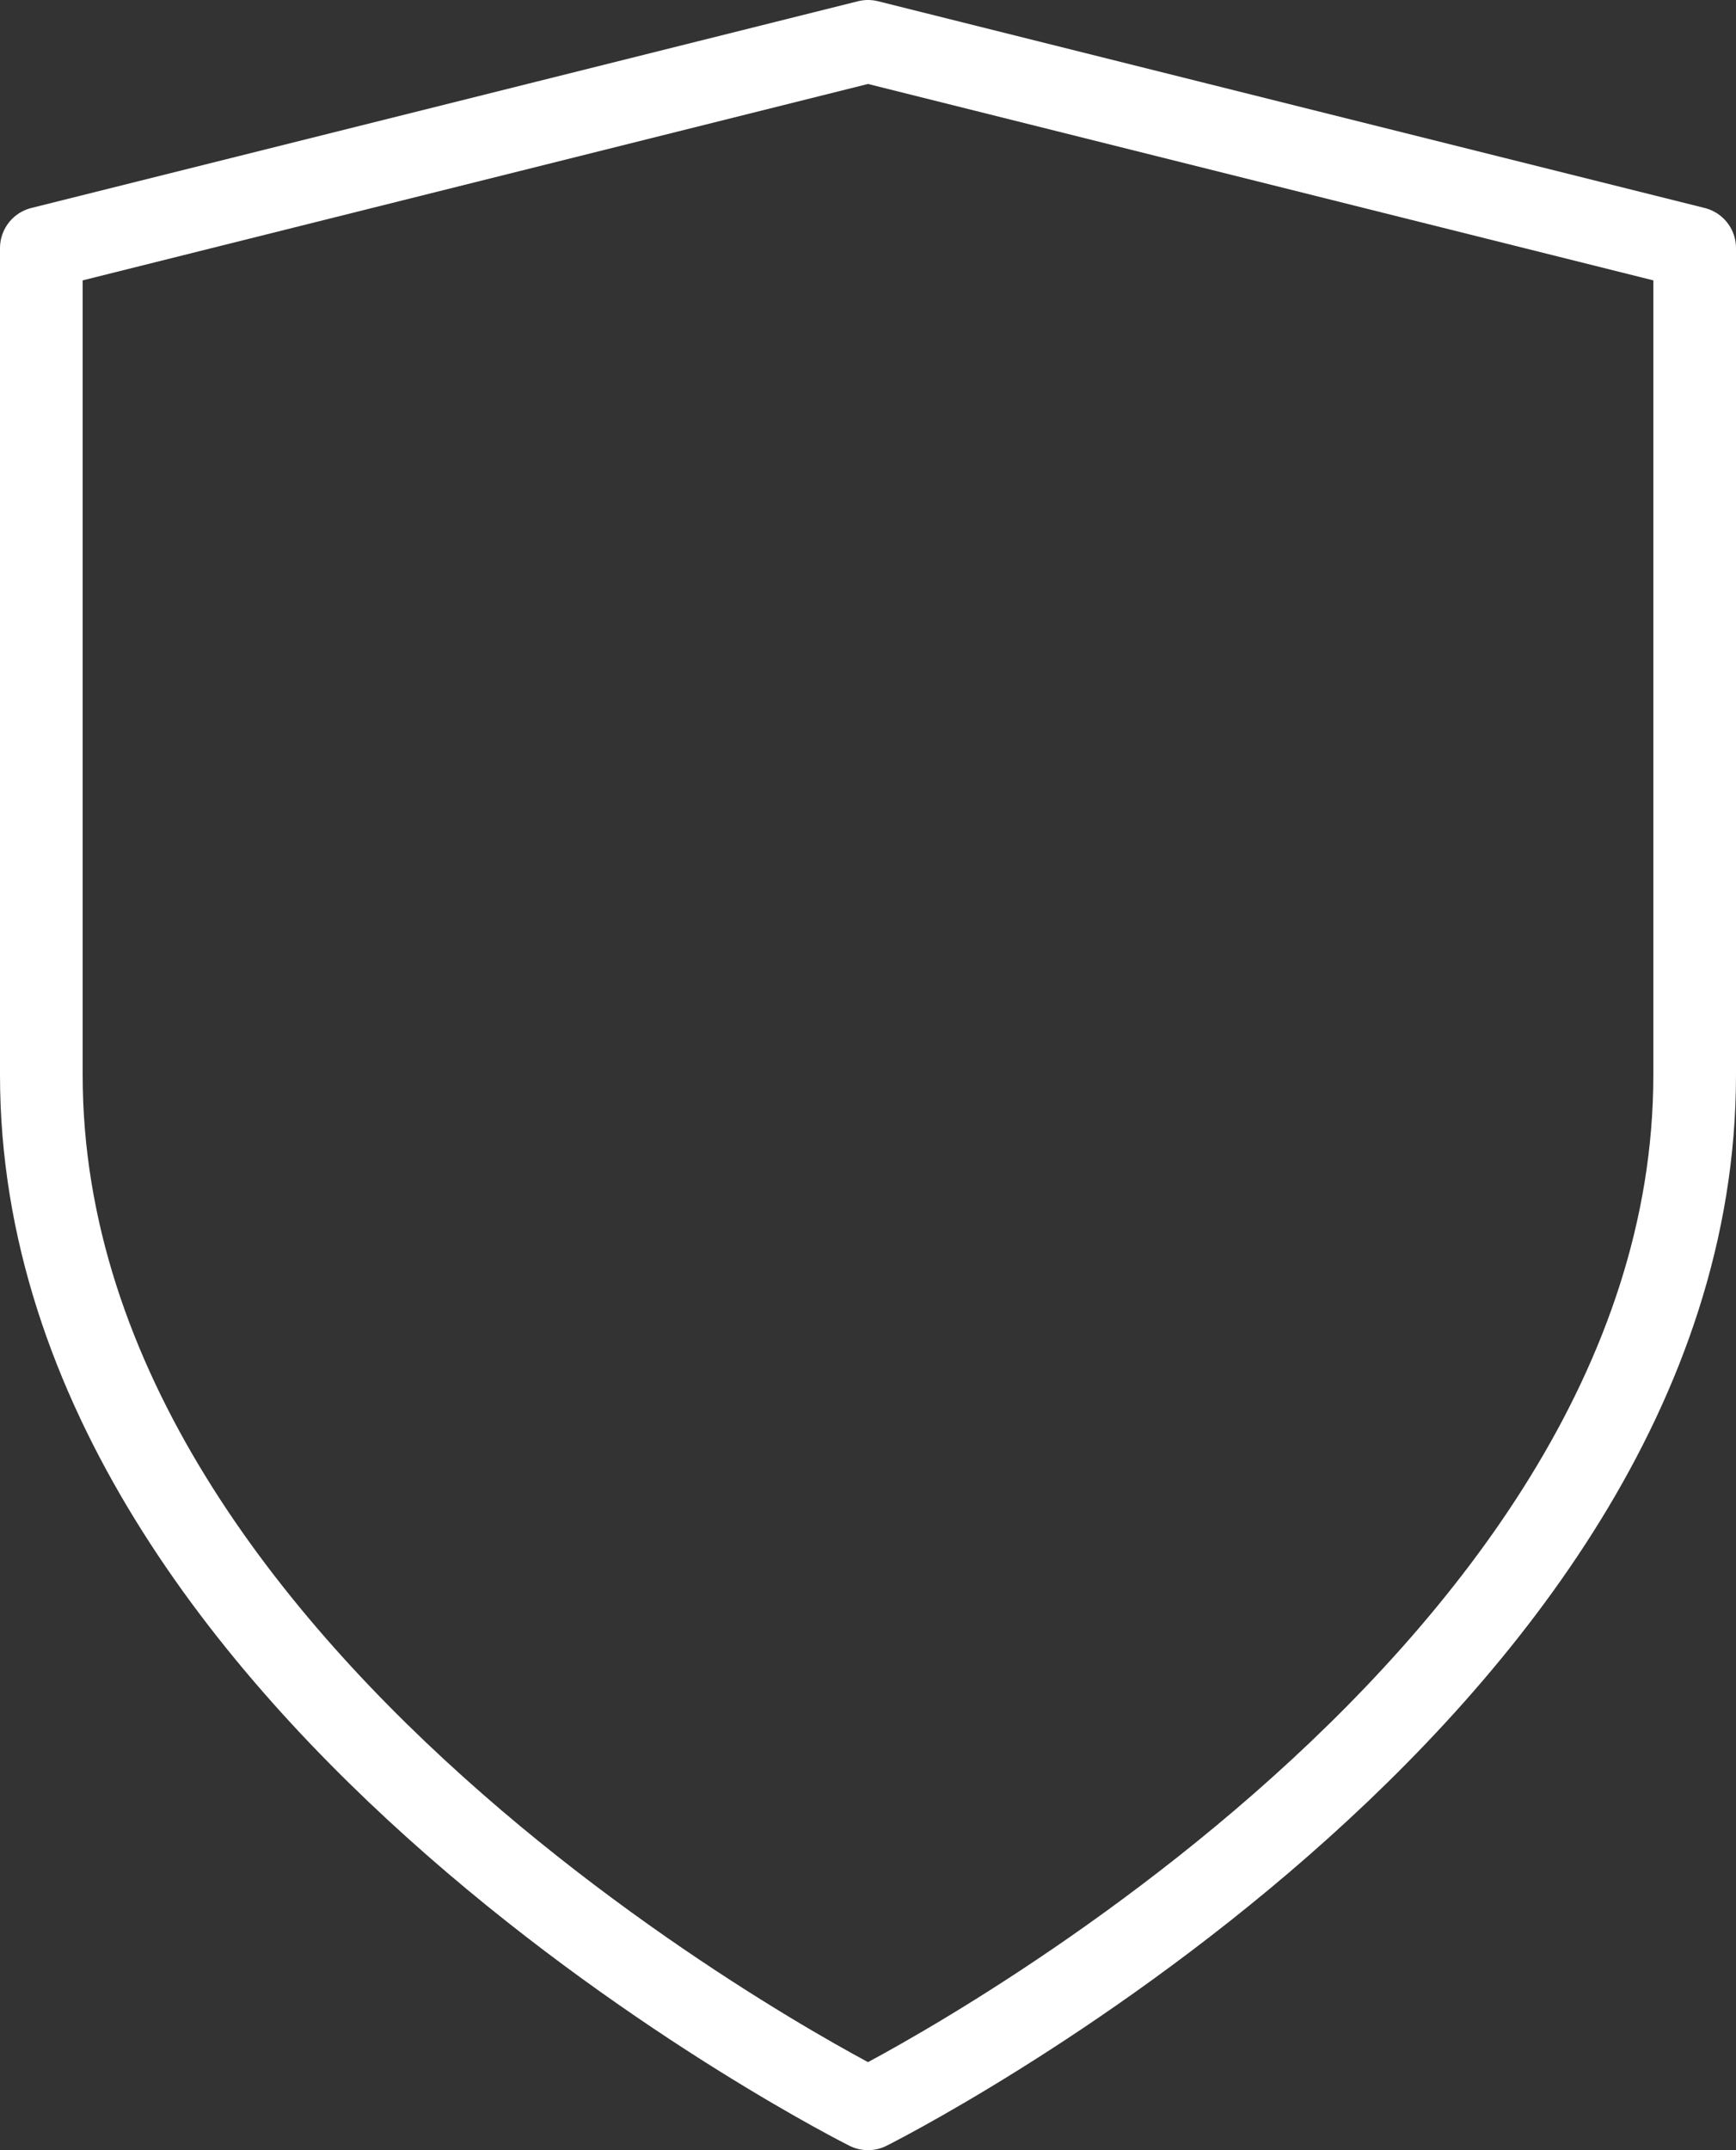
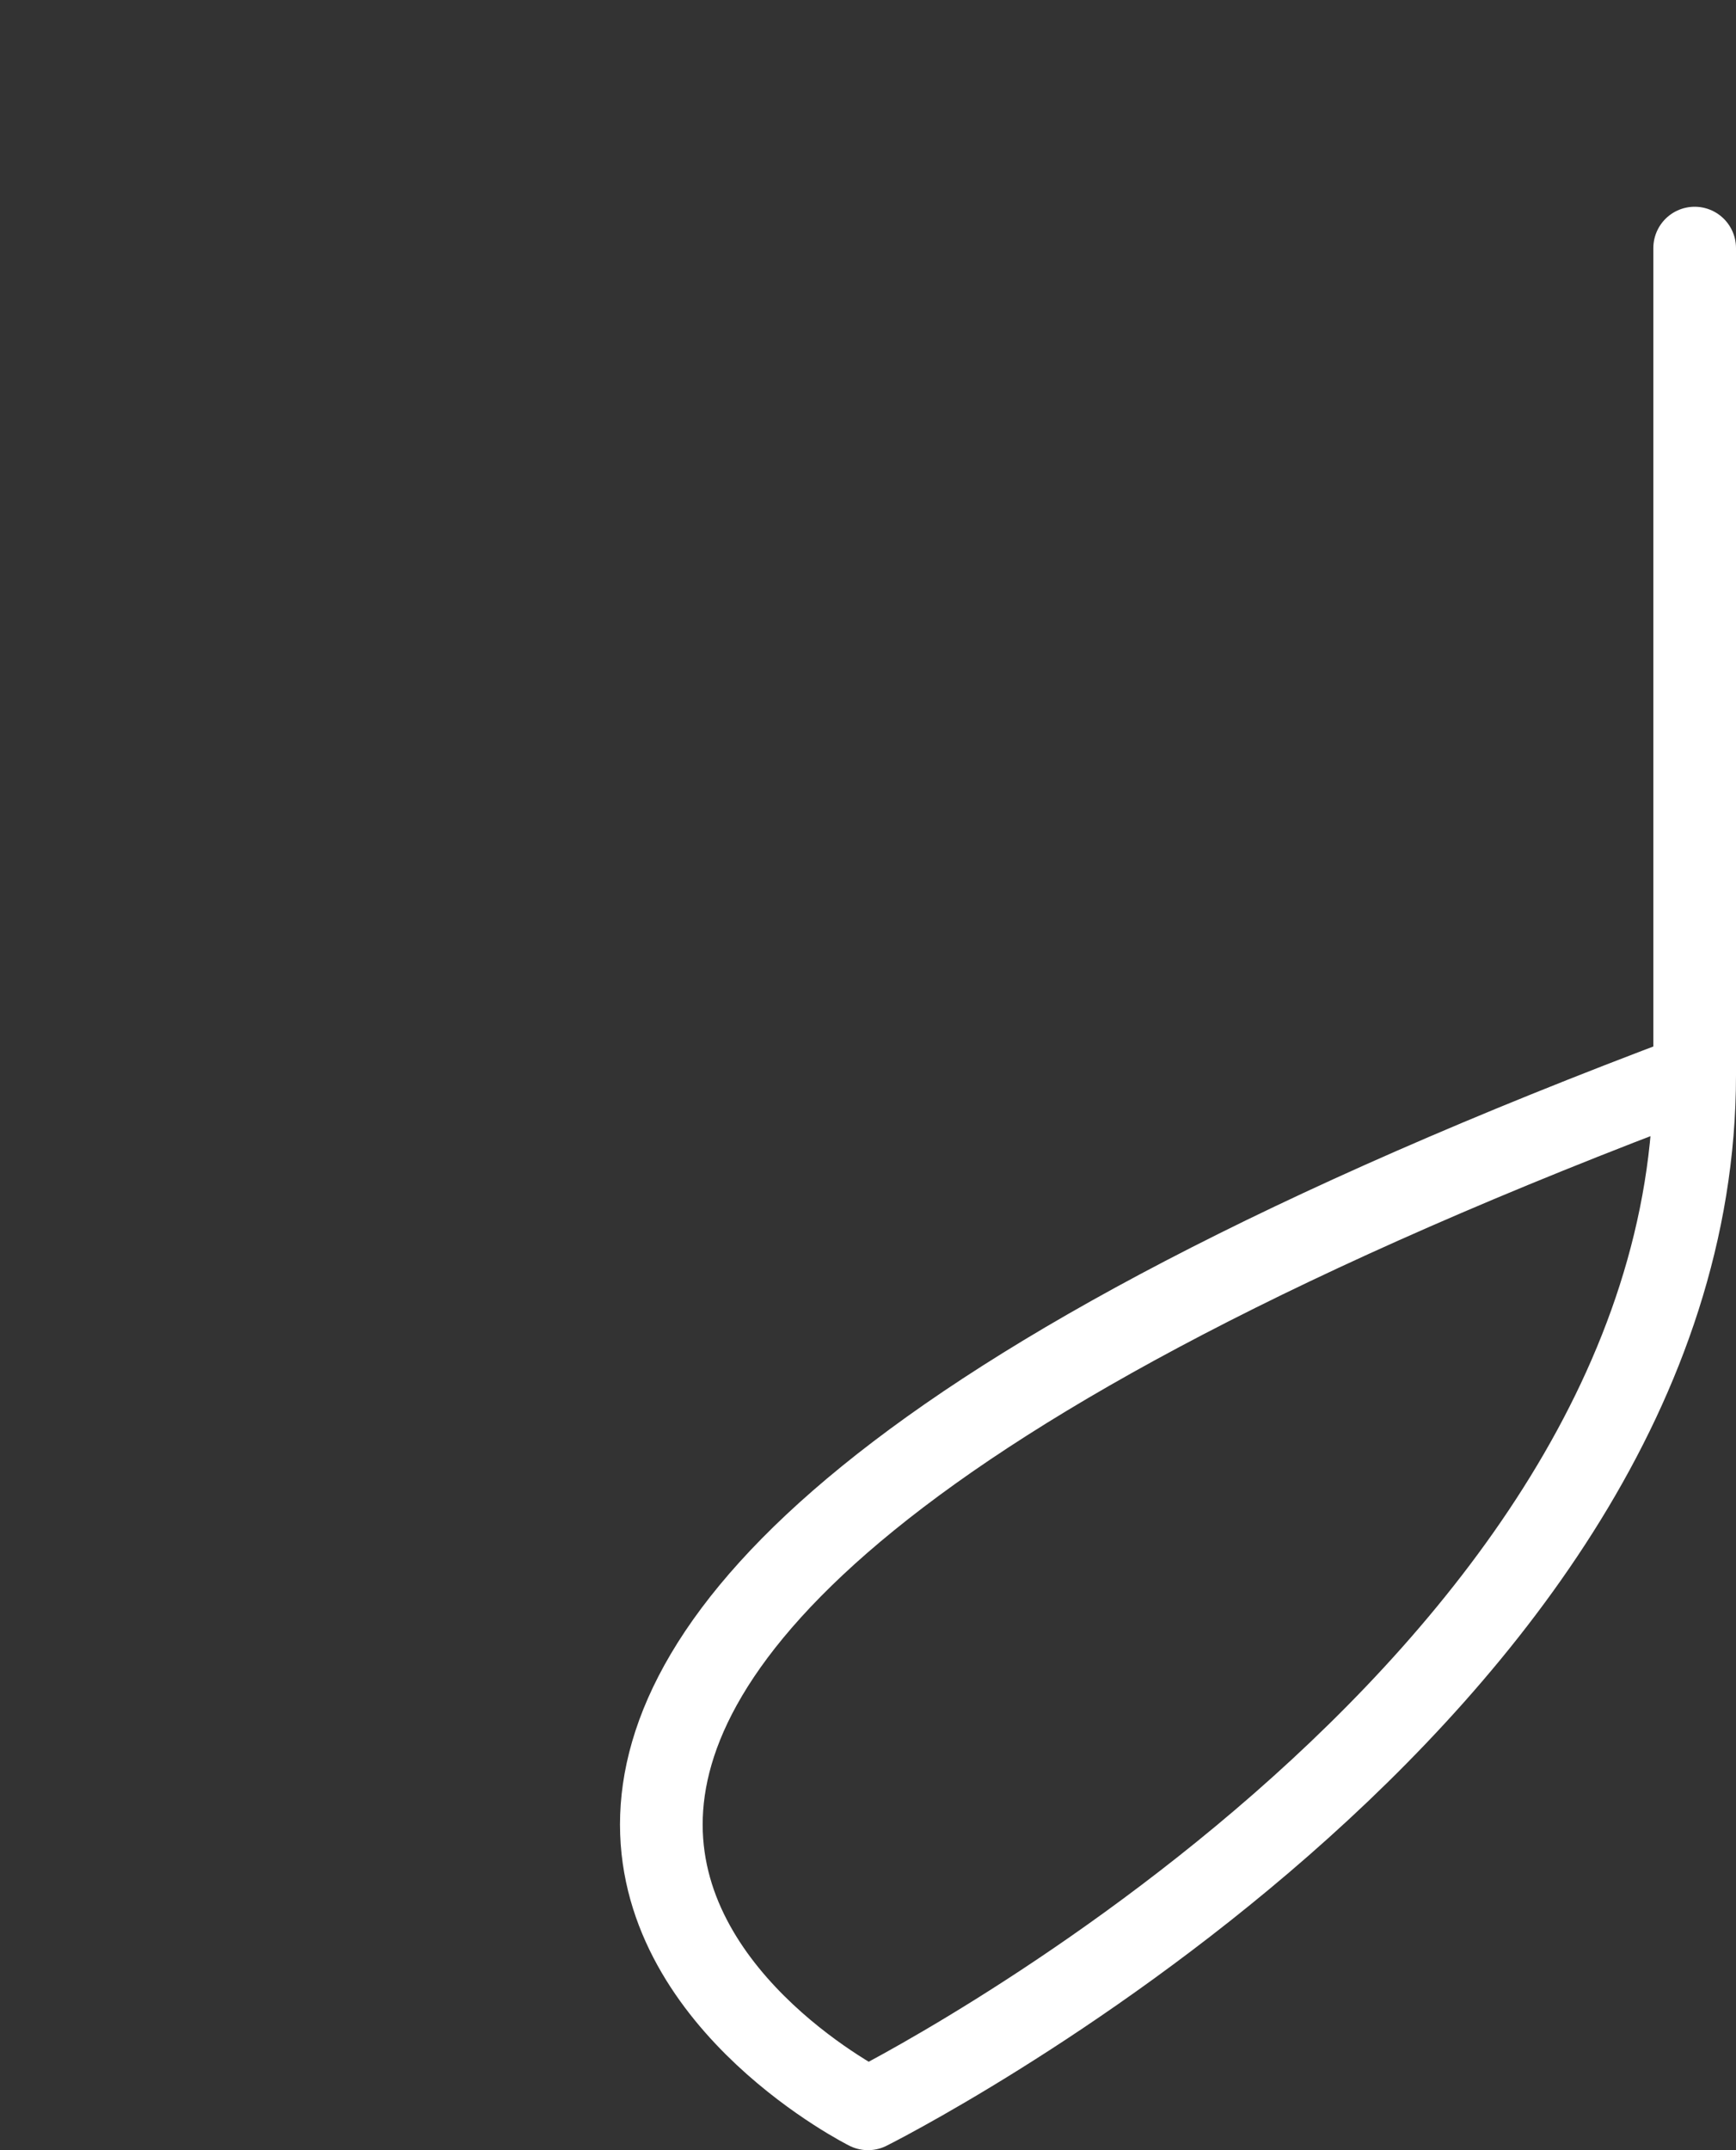
<svg xmlns="http://www.w3.org/2000/svg" width="42" height="52" viewBox="0 0 42 52">
  <rect x="0" y="0" width="42" height="52" fill="#333333" stroke="none" />
-   <path id="Path_458" data-name="Path 458" d="M45,73S65,63,65,48V28L45,23,25,28V48C25,63,45,73,45,73Z" transform="translate(-24 -22)" fill="none" stroke="#fff" stroke-linecap="round" stroke-linejoin="round" stroke-width="2" fill-rule="evenodd" />
+   <path id="Path_458" data-name="Path 458" d="M45,73S65,63,65,48V28V48C25,63,45,73,45,73Z" transform="translate(-24 -22)" fill="none" stroke="#fff" stroke-linecap="round" stroke-linejoin="round" stroke-width="2" fill-rule="evenodd" />
</svg>